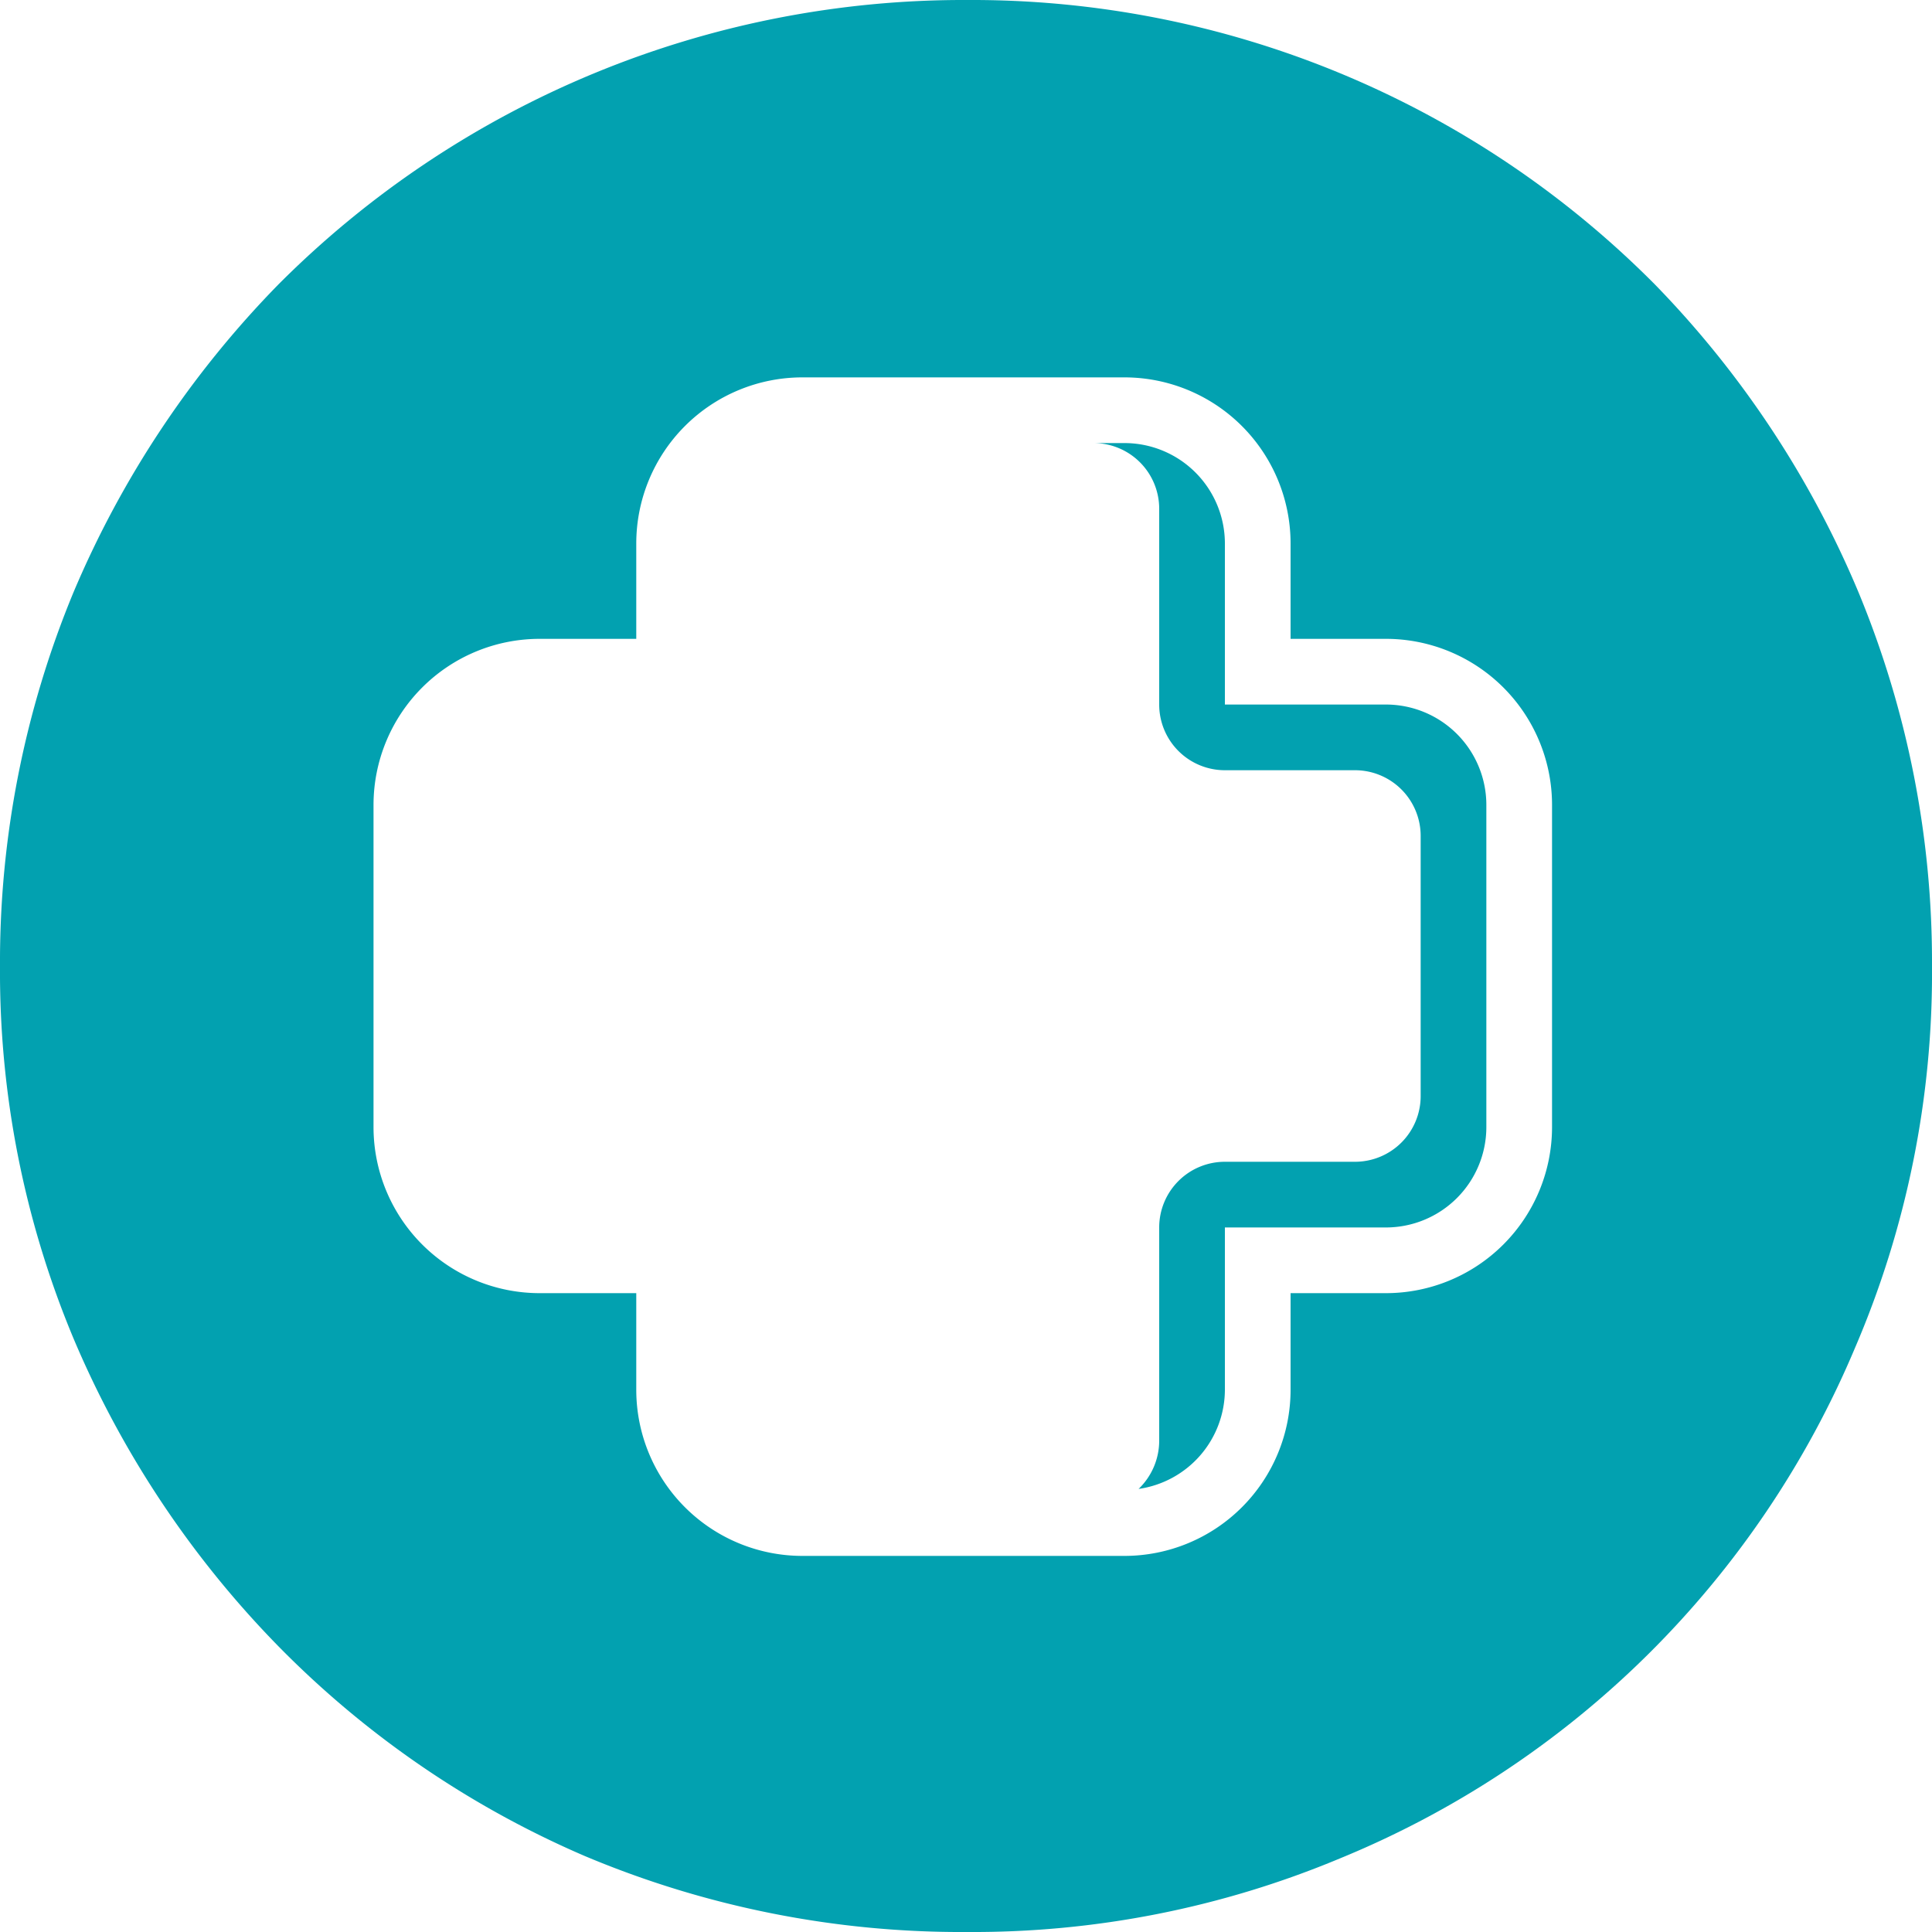
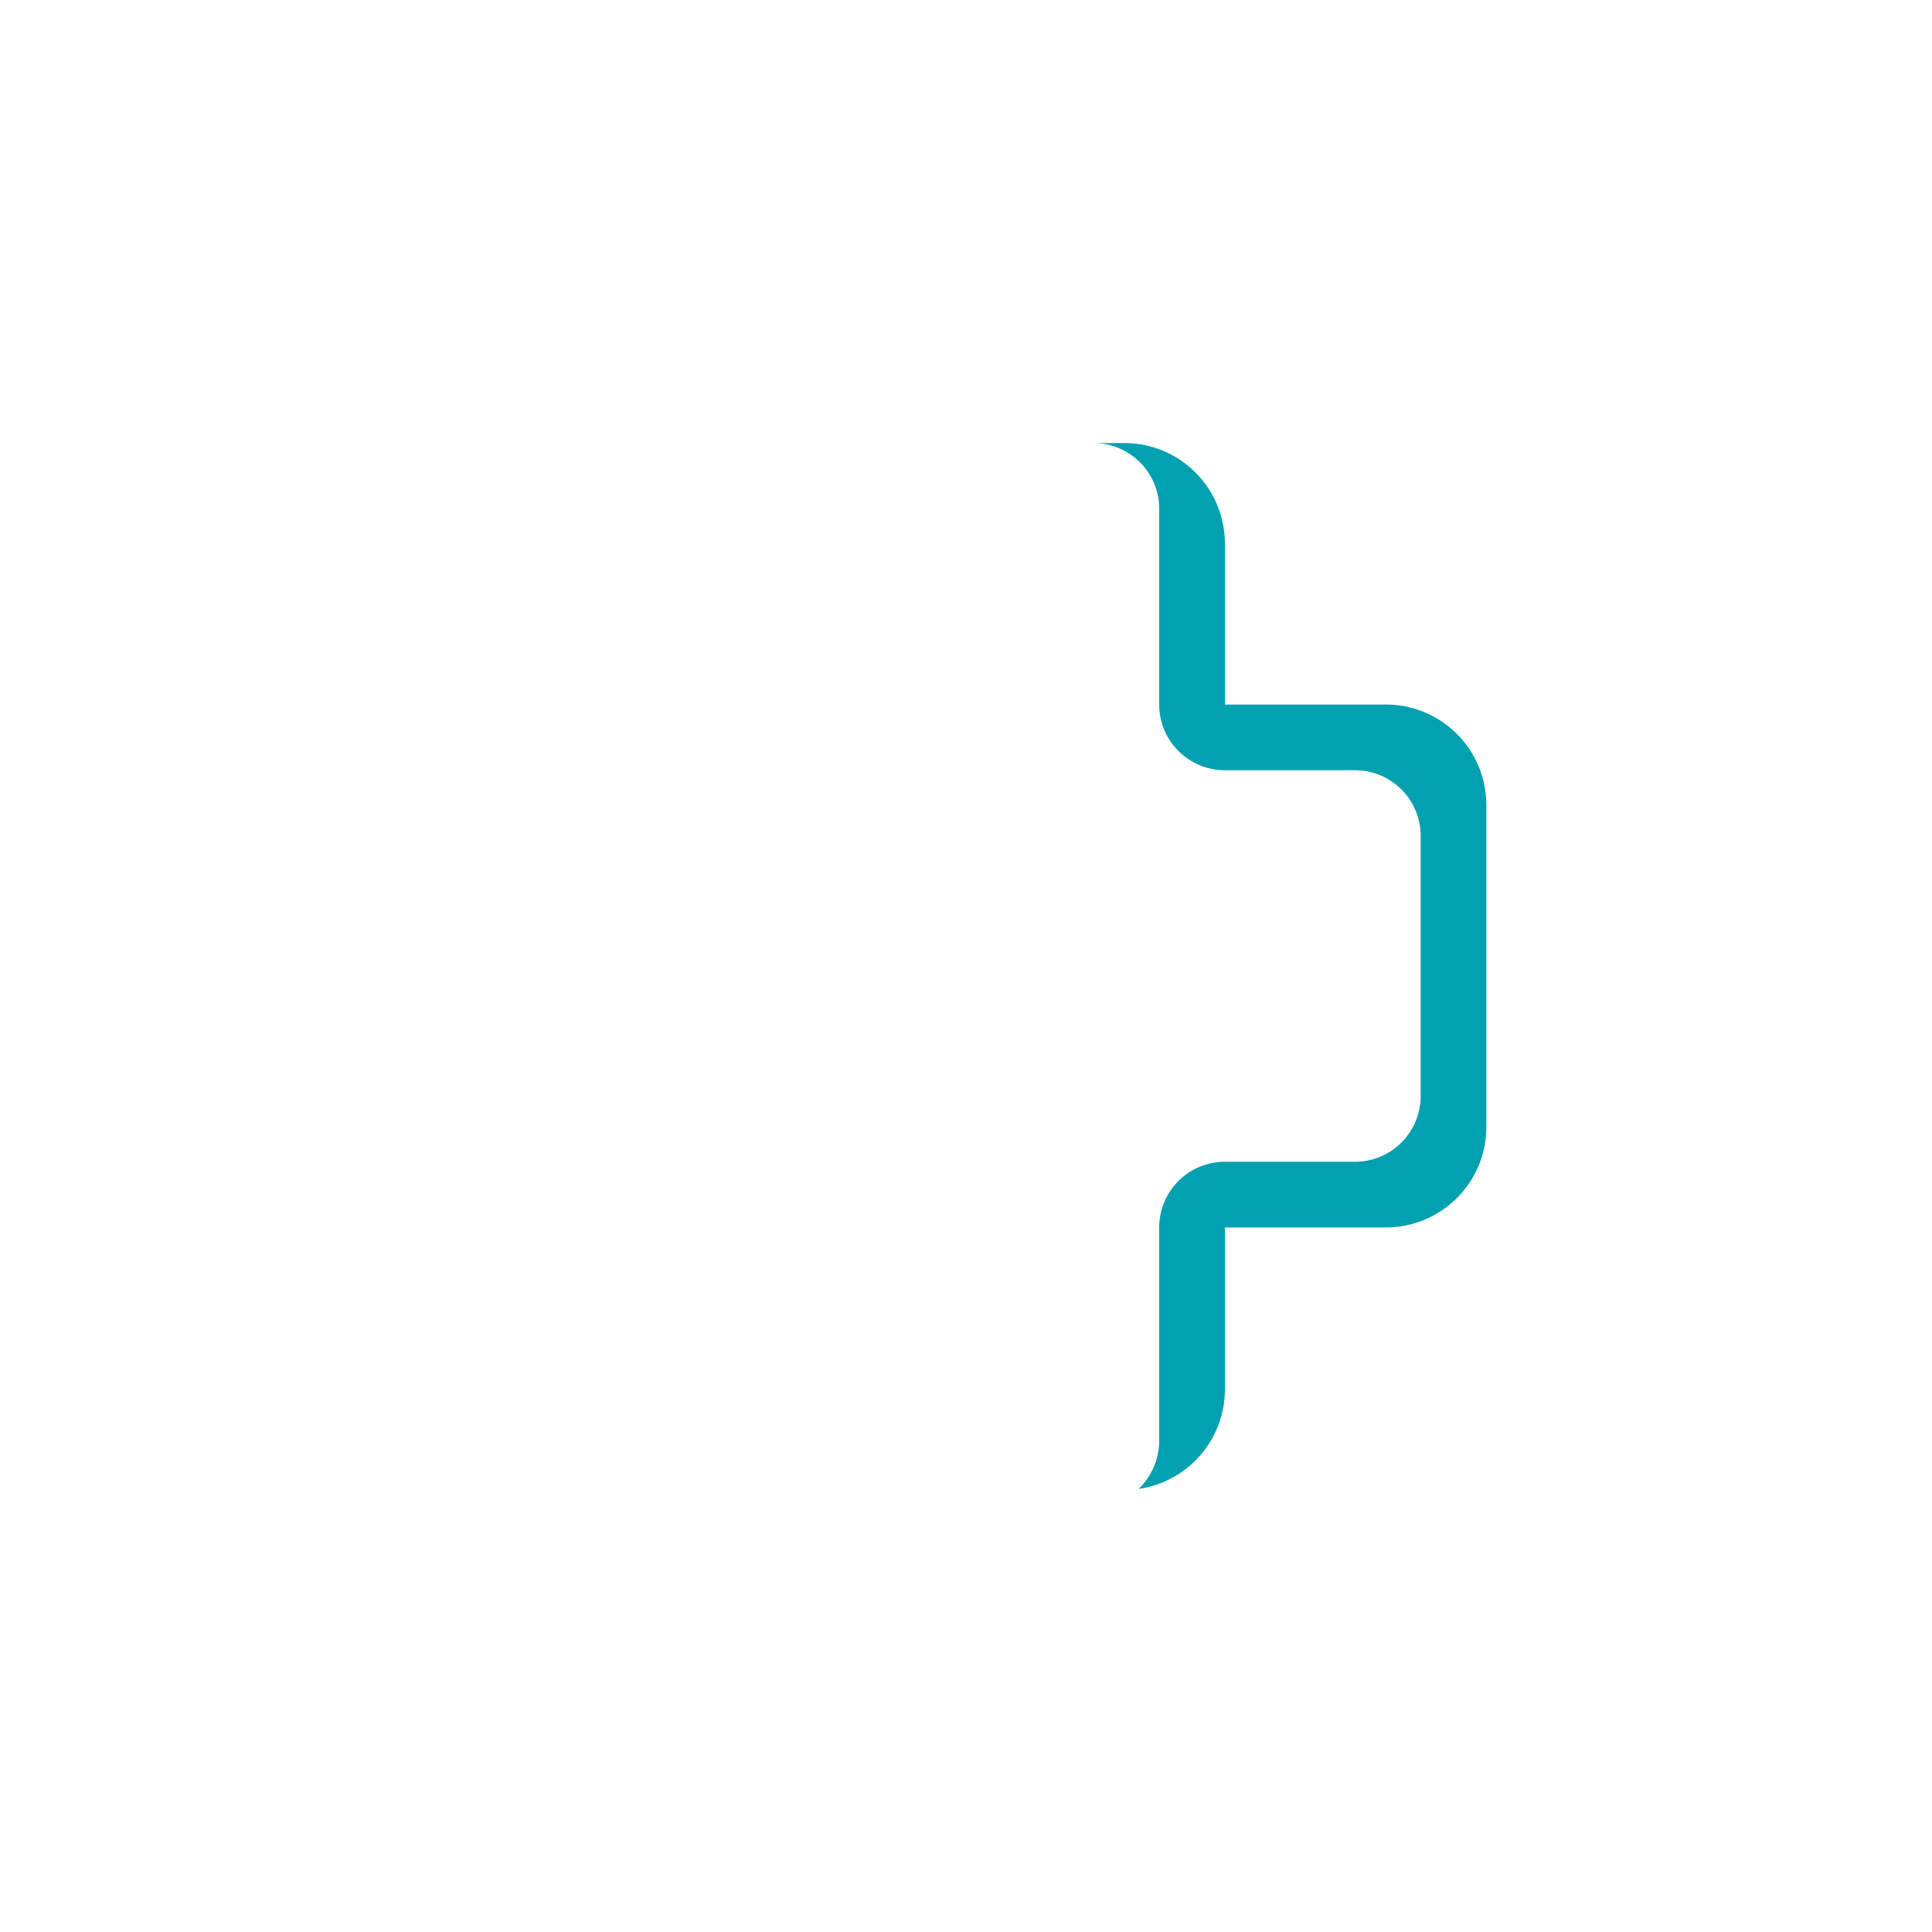
<svg xmlns="http://www.w3.org/2000/svg" id="Capa_1" data-name="Capa 1" viewBox="0 0 150 150">
  <defs>
    <style>
      .cls-1 {
        fill: #02a1b0;
      }
    </style>
  </defs>
  <title>somos-olaizola</title>
  <g>
-     <path class="cls-1" d="M144.3,46.1a76.6,76.6,0,0,0-15.8-23.9A74.7,74.7,0,0,0,75.1.1,75.1,75.1,0,0,0,21.6,22.2,76.9,76.9,0,0,0,5.7,46.1,75,75,0,0,0,0,75.1,73.8,73.8,0,0,0,5.7,104a76.9,76.9,0,0,0,15.9,23.9,74.7,74.7,0,0,0,23.8,16.3,75.3,75.3,0,0,0,29.7,5.9,73.8,73.8,0,0,0,28.9-5.7,73.7,73.7,0,0,0,40-39.6,73.7,73.7,0,0,0,6-29.7A75,75,0,0,0,144.3,46.1ZM120.5,87.6a12.9,12.9,0,0,1-12.9,12.9h-7.4V108a12.9,12.9,0,0,1-12.9,12.9h-25A12.9,12.9,0,0,1,49.4,108v-7.5H41.9A12.9,12.9,0,0,1,29,87.6v-25A12.9,12.9,0,0,1,41.9,49.7h7.5V42.3A12.9,12.9,0,0,1,62.3,29.4h25a12.9,12.9,0,0,1,12.9,12.9v7.4h7.4a12.9,12.9,0,0,1,12.9,12.9Z" transform="translate(0 -0.1)" />
    <path class="cls-1" d="M107.6,54.8H95.1V42.3a7.8,7.8,0,0,0-7.8-7.8H84.9A5.1,5.1,0,0,1,90,39.6V54.8a5.1,5.1,0,0,0,5.1,5.1h10.1a5.1,5.1,0,0,1,5.1,5.1V85.2a5.1,5.1,0,0,1-5.1,5.1H95.1A5.1,5.1,0,0,0,90,95.4V112a5.2,5.2,0,0,1-1.6,3.7,7.8,7.8,0,0,0,6.7-7.7V95.4h12.5a7.8,7.8,0,0,0,7.8-7.8v-25A7.8,7.8,0,0,0,107.6,54.8Z" transform="translate(0 -0.1)" />
  </g>
</svg>